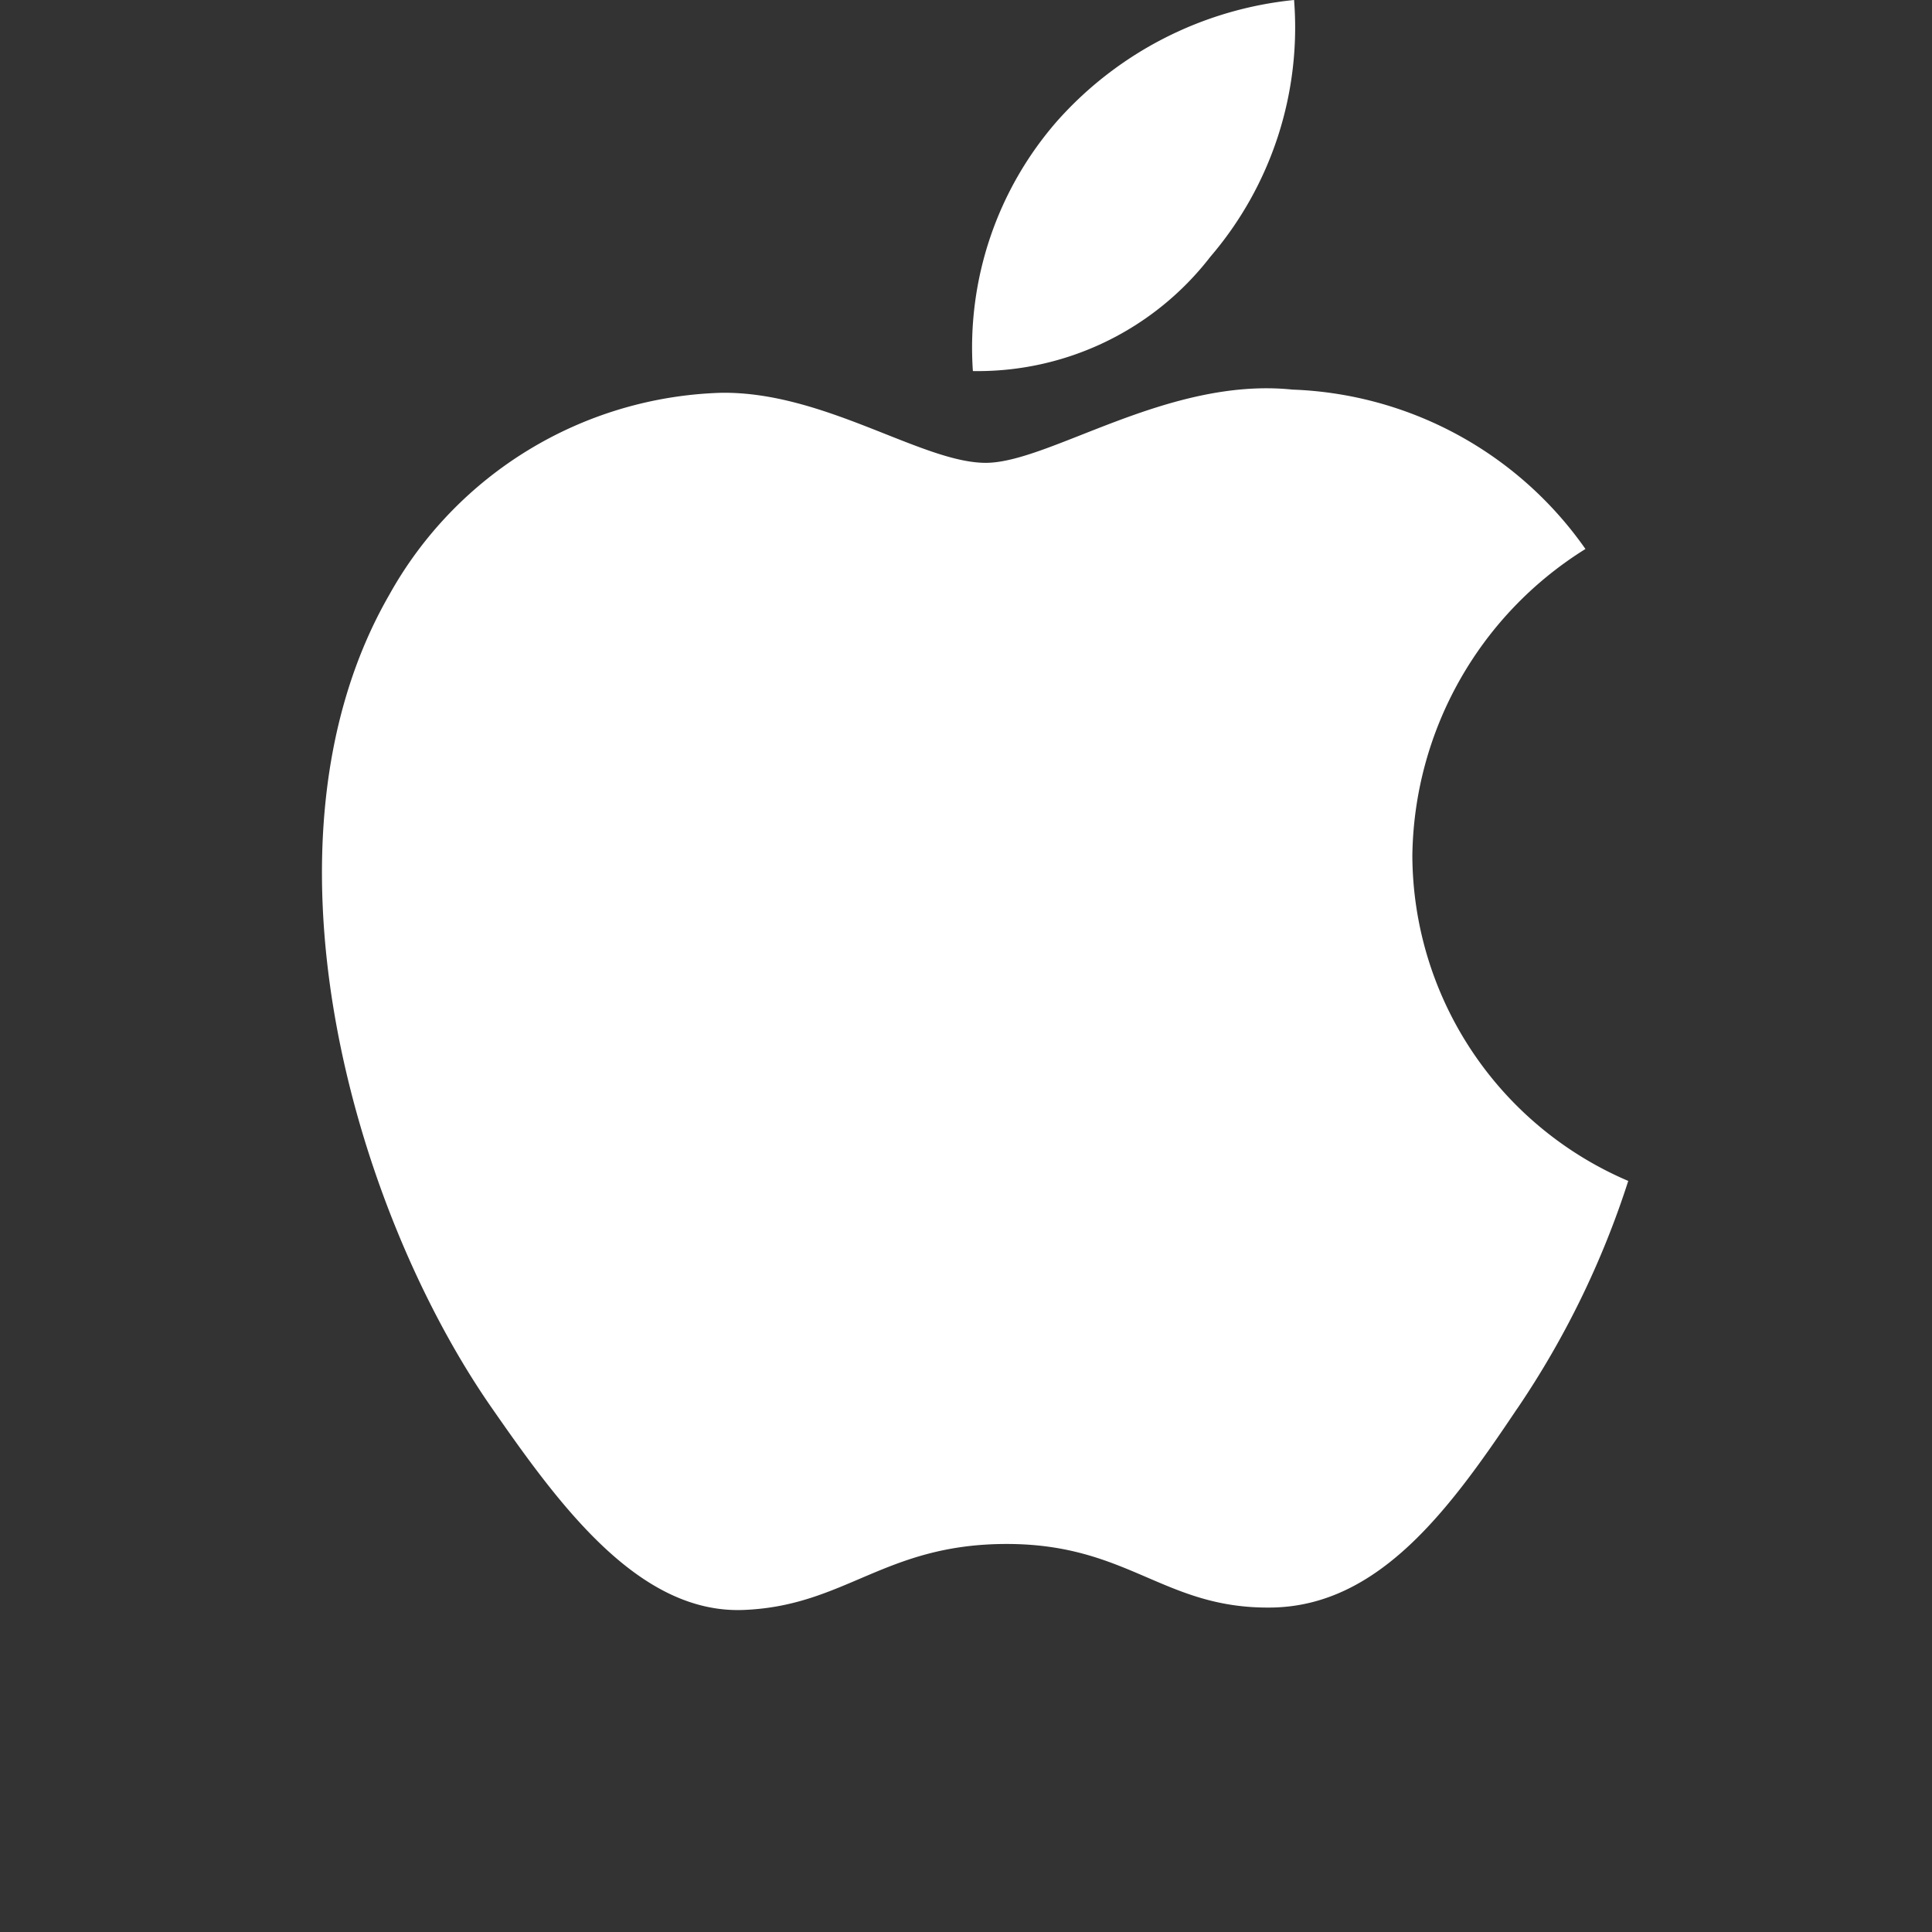
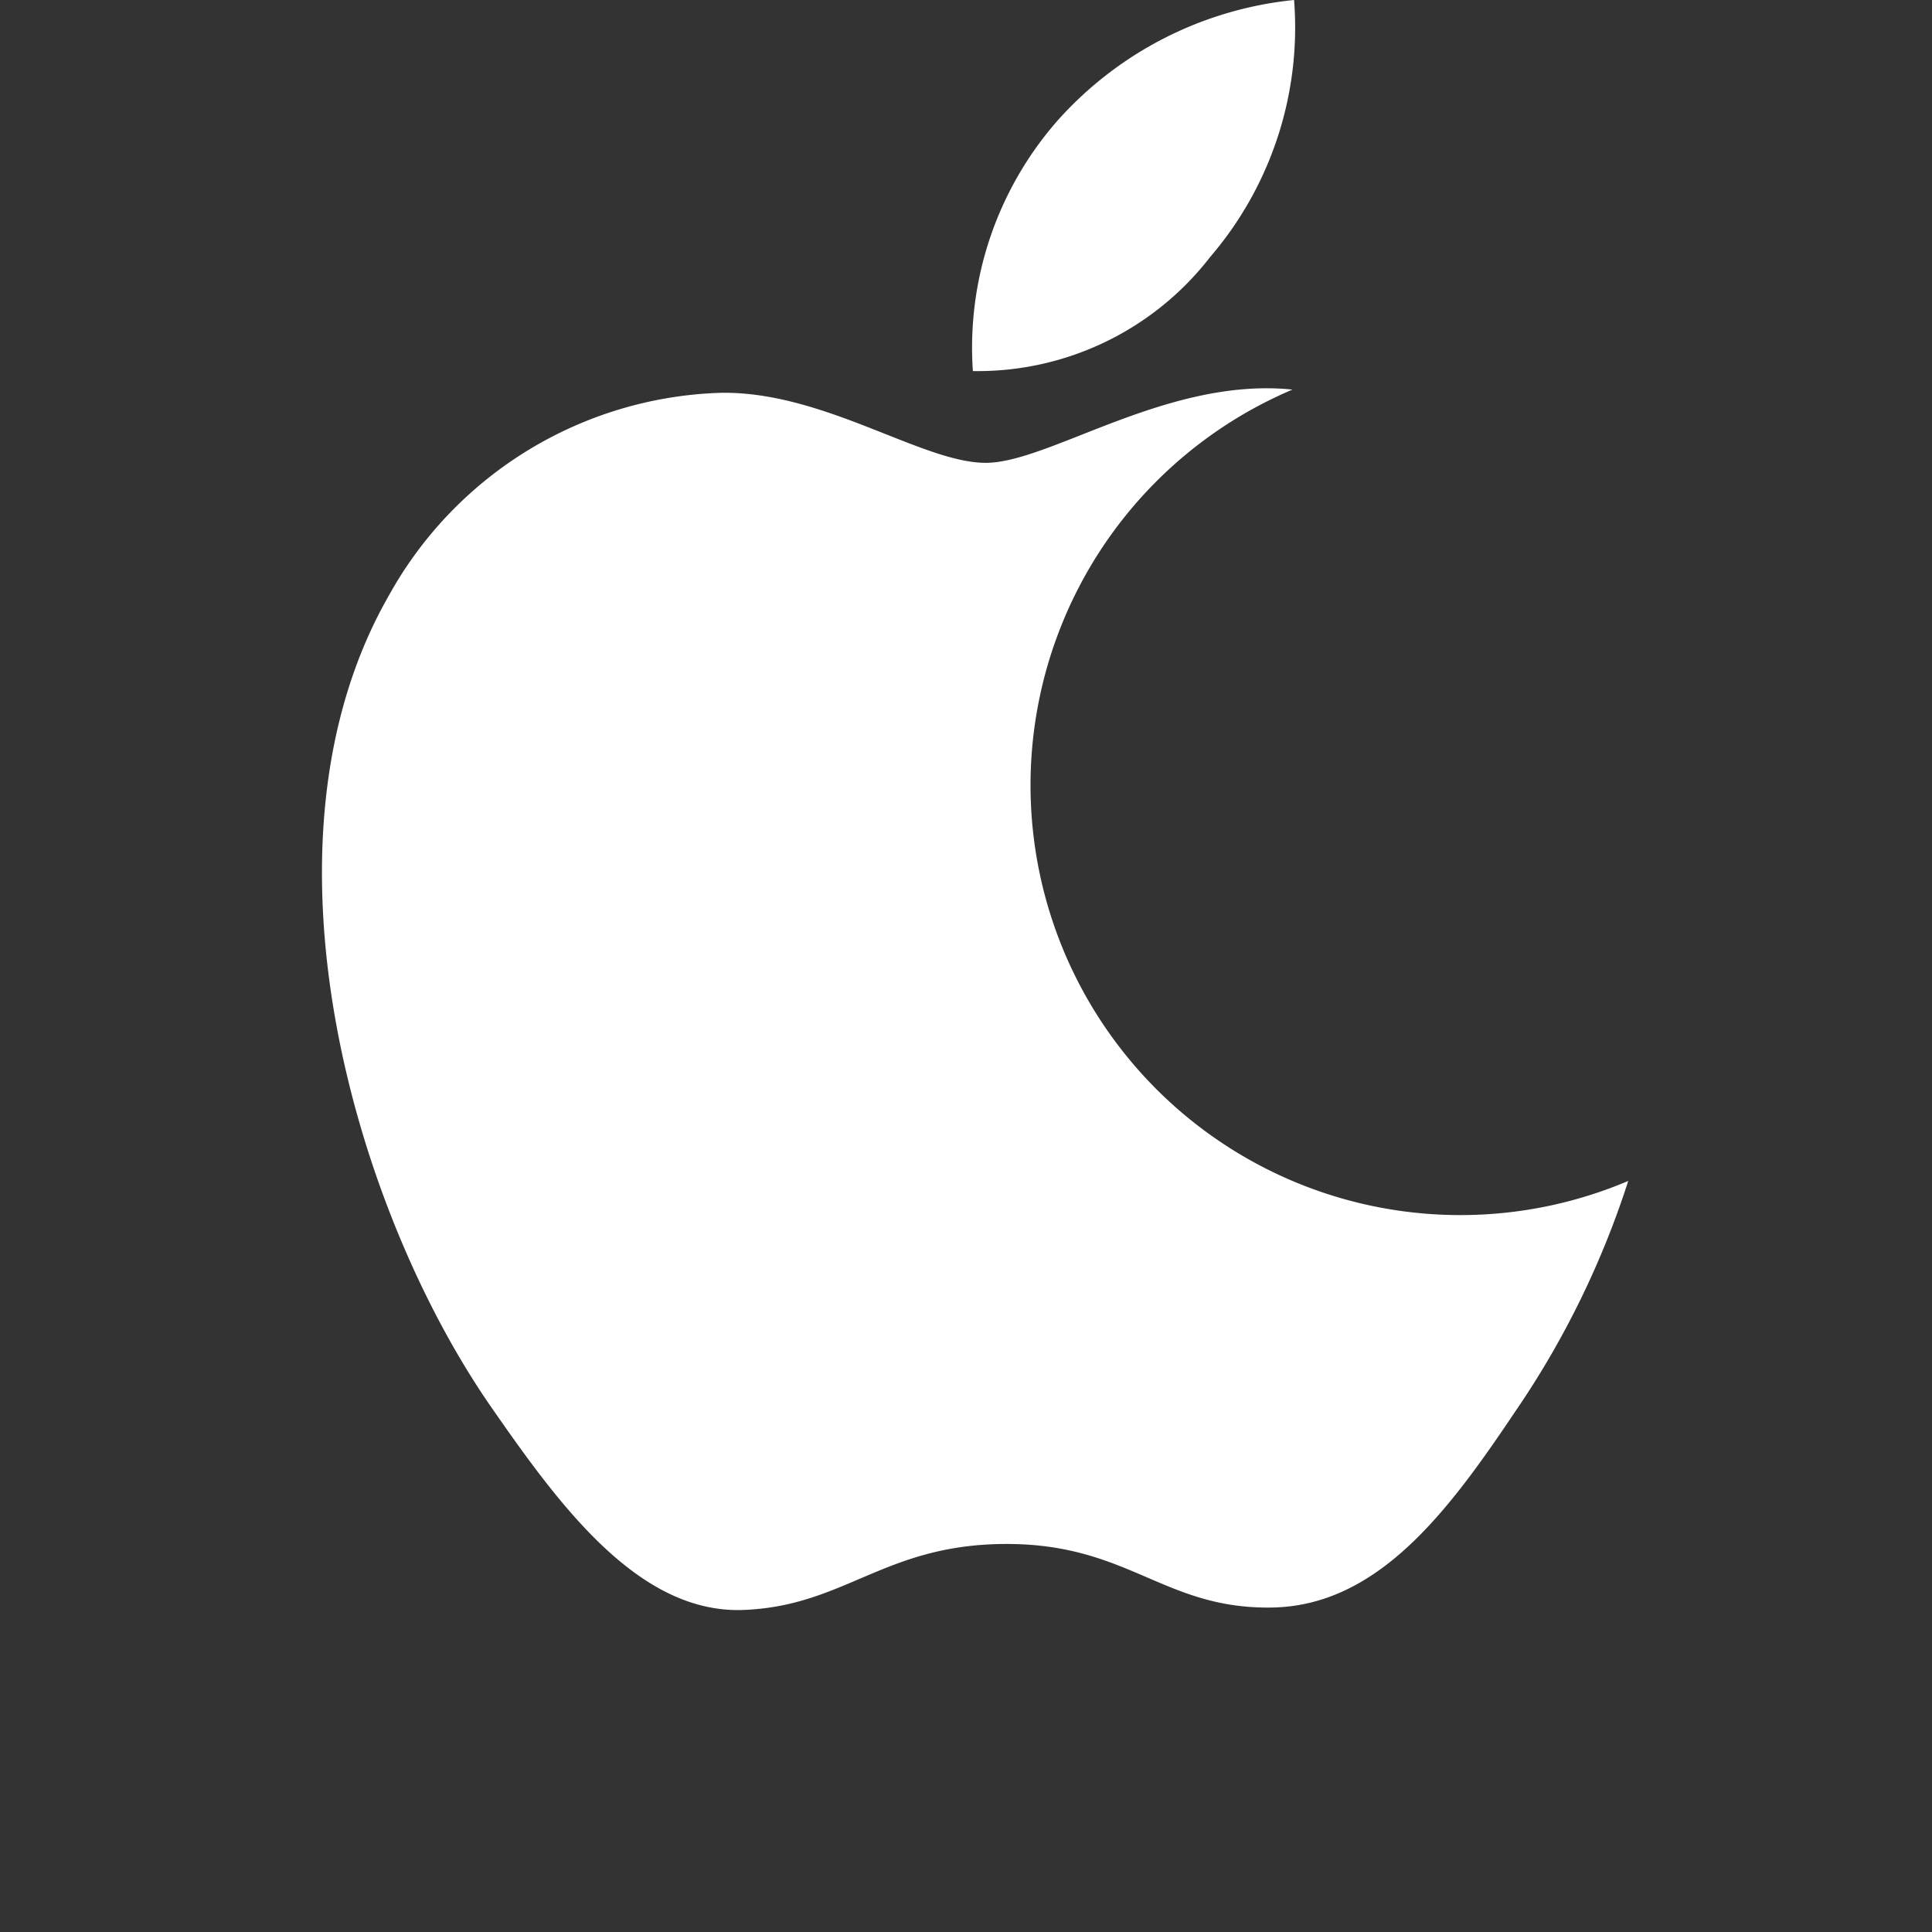
<svg xmlns="http://www.w3.org/2000/svg" viewBox="704 8328 32 32">
  <rect x="704" y="8328" width="32" height="32" fill="#333333" stroke="none" />
  <defs>
    <style>.a{fill:#fff;}.b{fill:none;}</style>
  </defs>
  <g transform="translate(30 7686)">
-     <path class="a" d="M23.659,25.333c-1.107,1.653-2.28,3.267-4.067,3.293s-2.36-1.053-4.387-1.053-2.667,1.027-4.36,1.093c-1.747.067-3.067-1.76-4.187-3.373-2.28-3.293-4.027-9.36-1.68-13.44a6.512,6.512,0,0,1,5.493-3.347c1.707-.027,3.333,1.16,4.387,1.16s3.013-1.427,5.08-1.213a6.192,6.192,0,0,1,4.853,2.64,6.074,6.074,0,0,0-2.867,5.08A5.884,5.884,0,0,0,25.5,21.56a14.737,14.737,0,0,1-1.84,3.773M16.045,4a6.061,6.061,0,0,1,3.92-2,5.835,5.835,0,0,1-1.387,4.253,4.868,4.868,0,0,1-3.933,1.893A5.7,5.7,0,0,1,16.045,4Z" transform="translate(675.469 640)" />
-     <rect class="b" width="32" height="32" transform="translate(674 642)" />
+     <path class="a" d="M23.659,25.333c-1.107,1.653-2.28,3.267-4.067,3.293s-2.36-1.053-4.387-1.053-2.667,1.027-4.36,1.093c-1.747.067-3.067-1.76-4.187-3.373-2.28-3.293-4.027-9.36-1.68-13.44a6.512,6.512,0,0,1,5.493-3.347c1.707-.027,3.333,1.16,4.387,1.16s3.013-1.427,5.08-1.213A5.884,5.884,0,0,0,25.5,21.56a14.737,14.737,0,0,1-1.84,3.773M16.045,4a6.061,6.061,0,0,1,3.92-2,5.835,5.835,0,0,1-1.387,4.253,4.868,4.868,0,0,1-3.933,1.893A5.7,5.7,0,0,1,16.045,4Z" transform="translate(675.469 640)" />
  </g>
</svg>